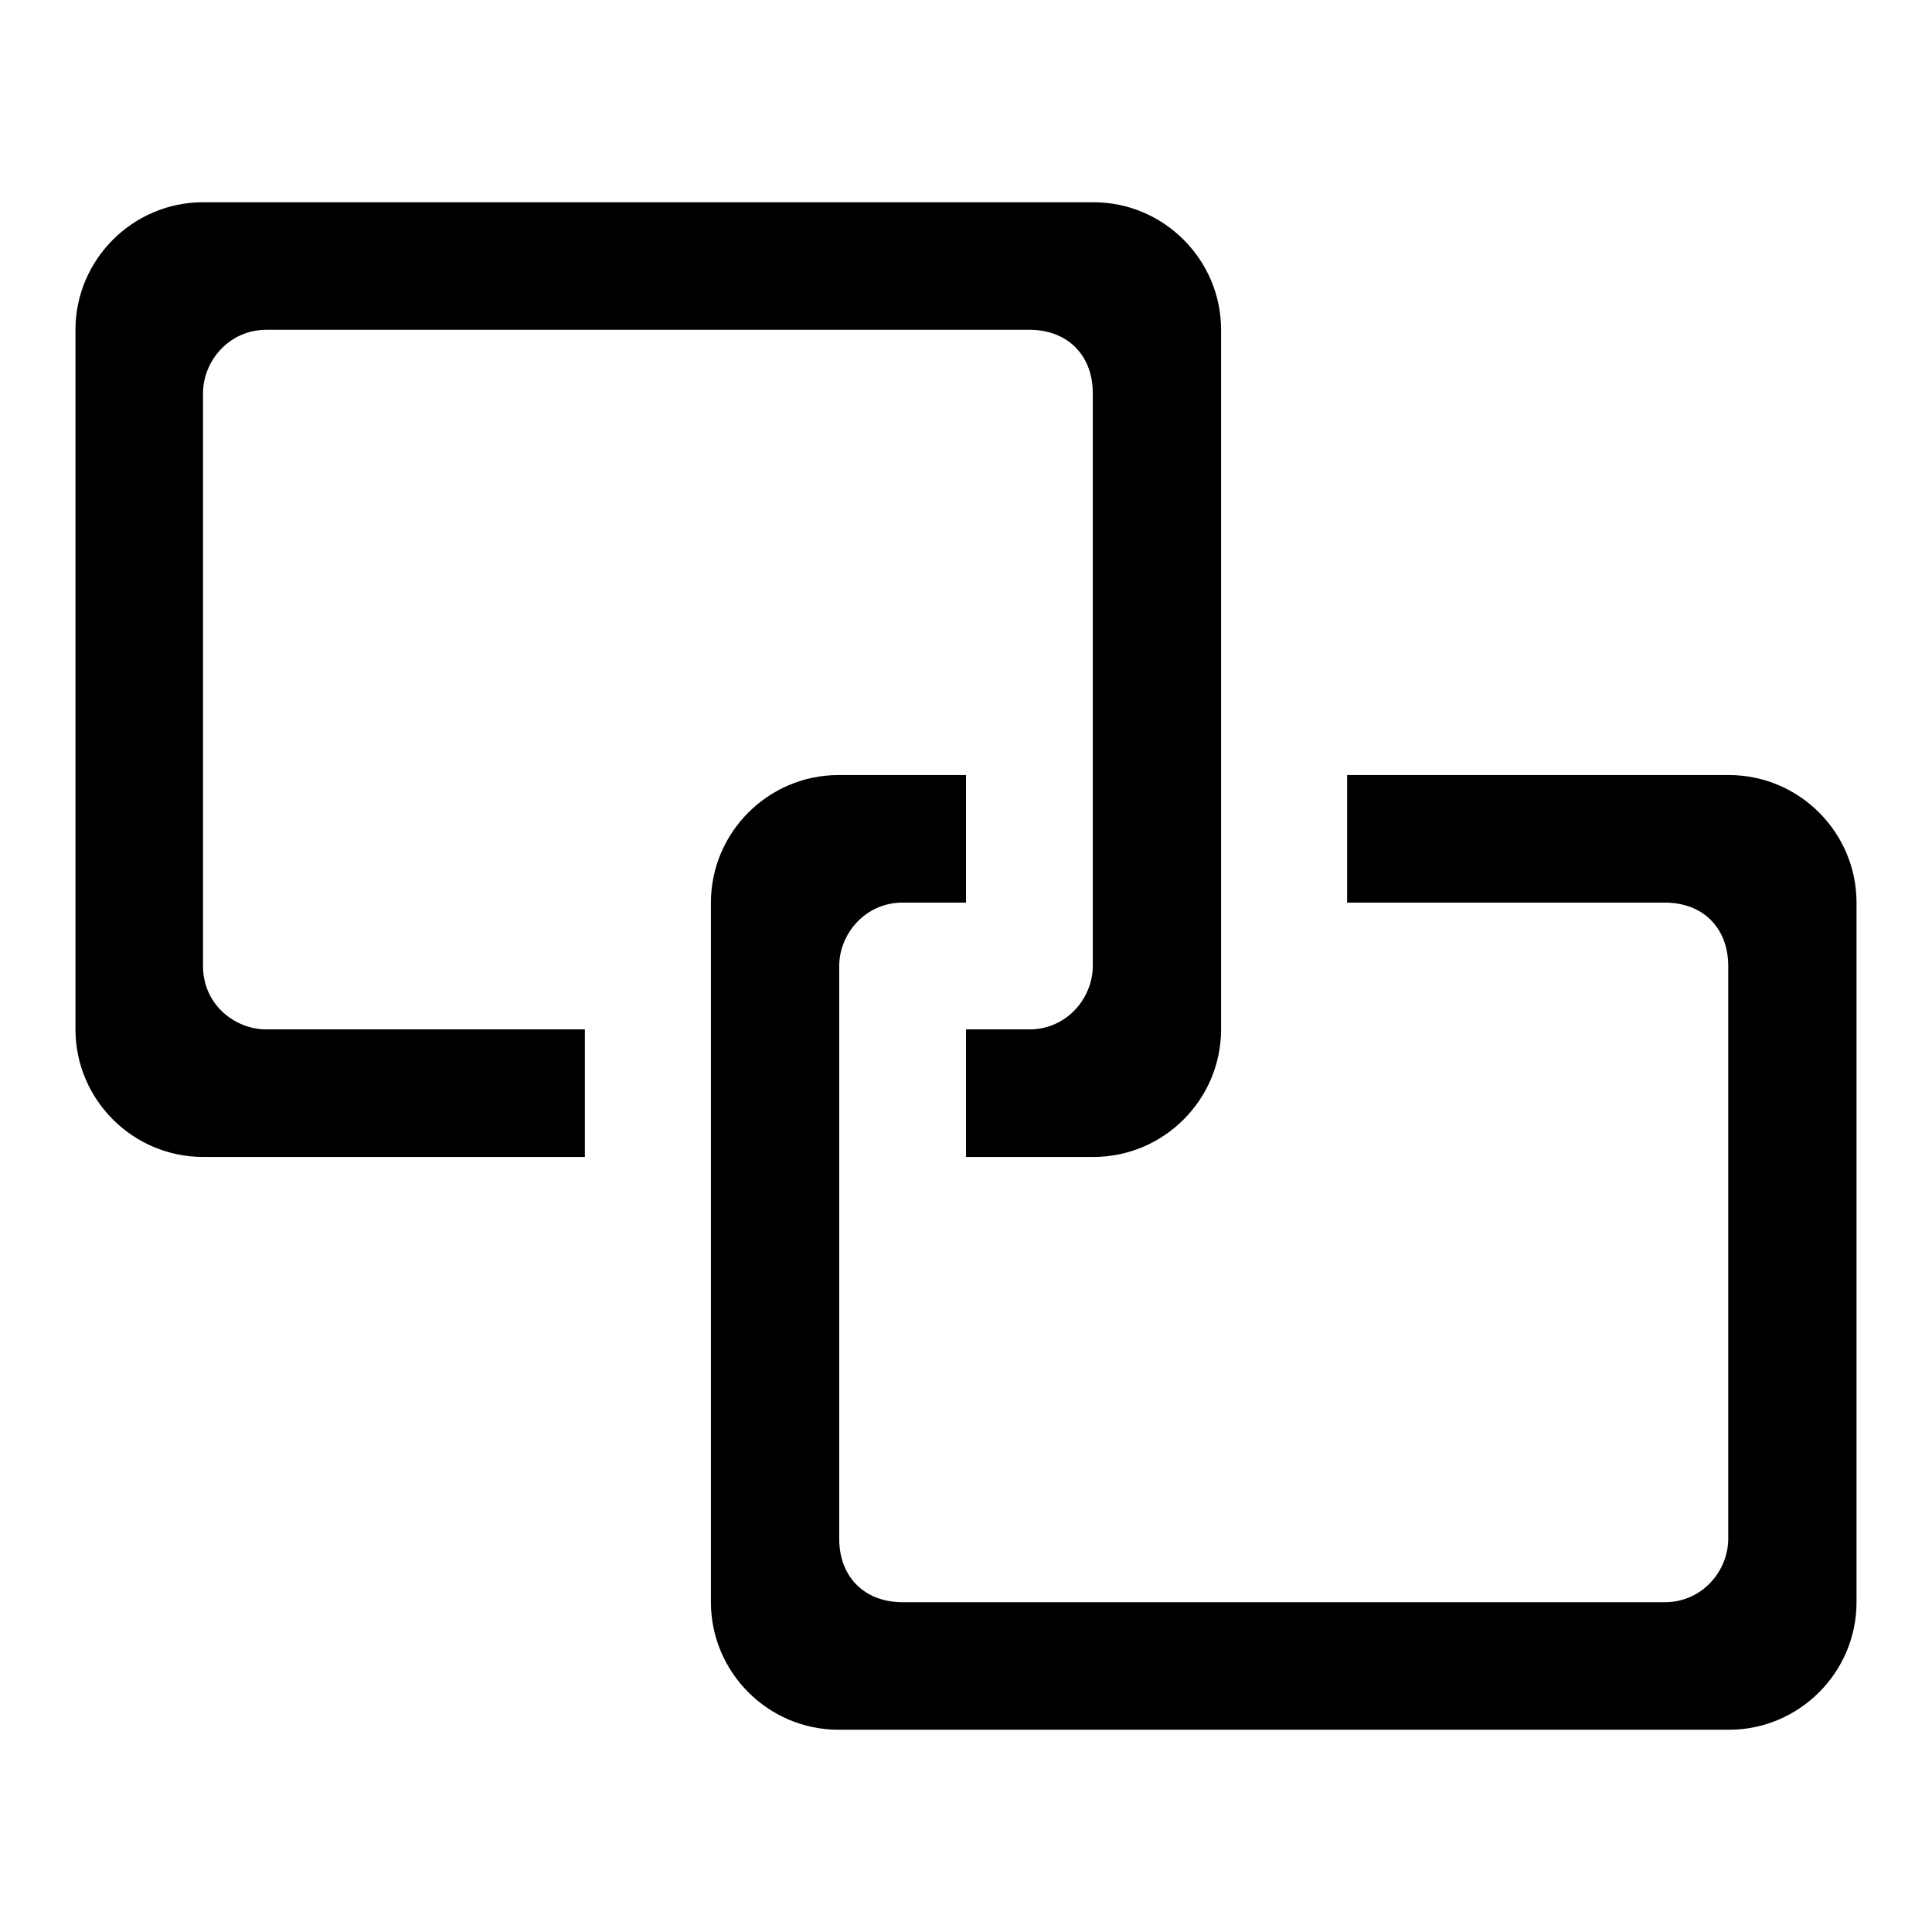
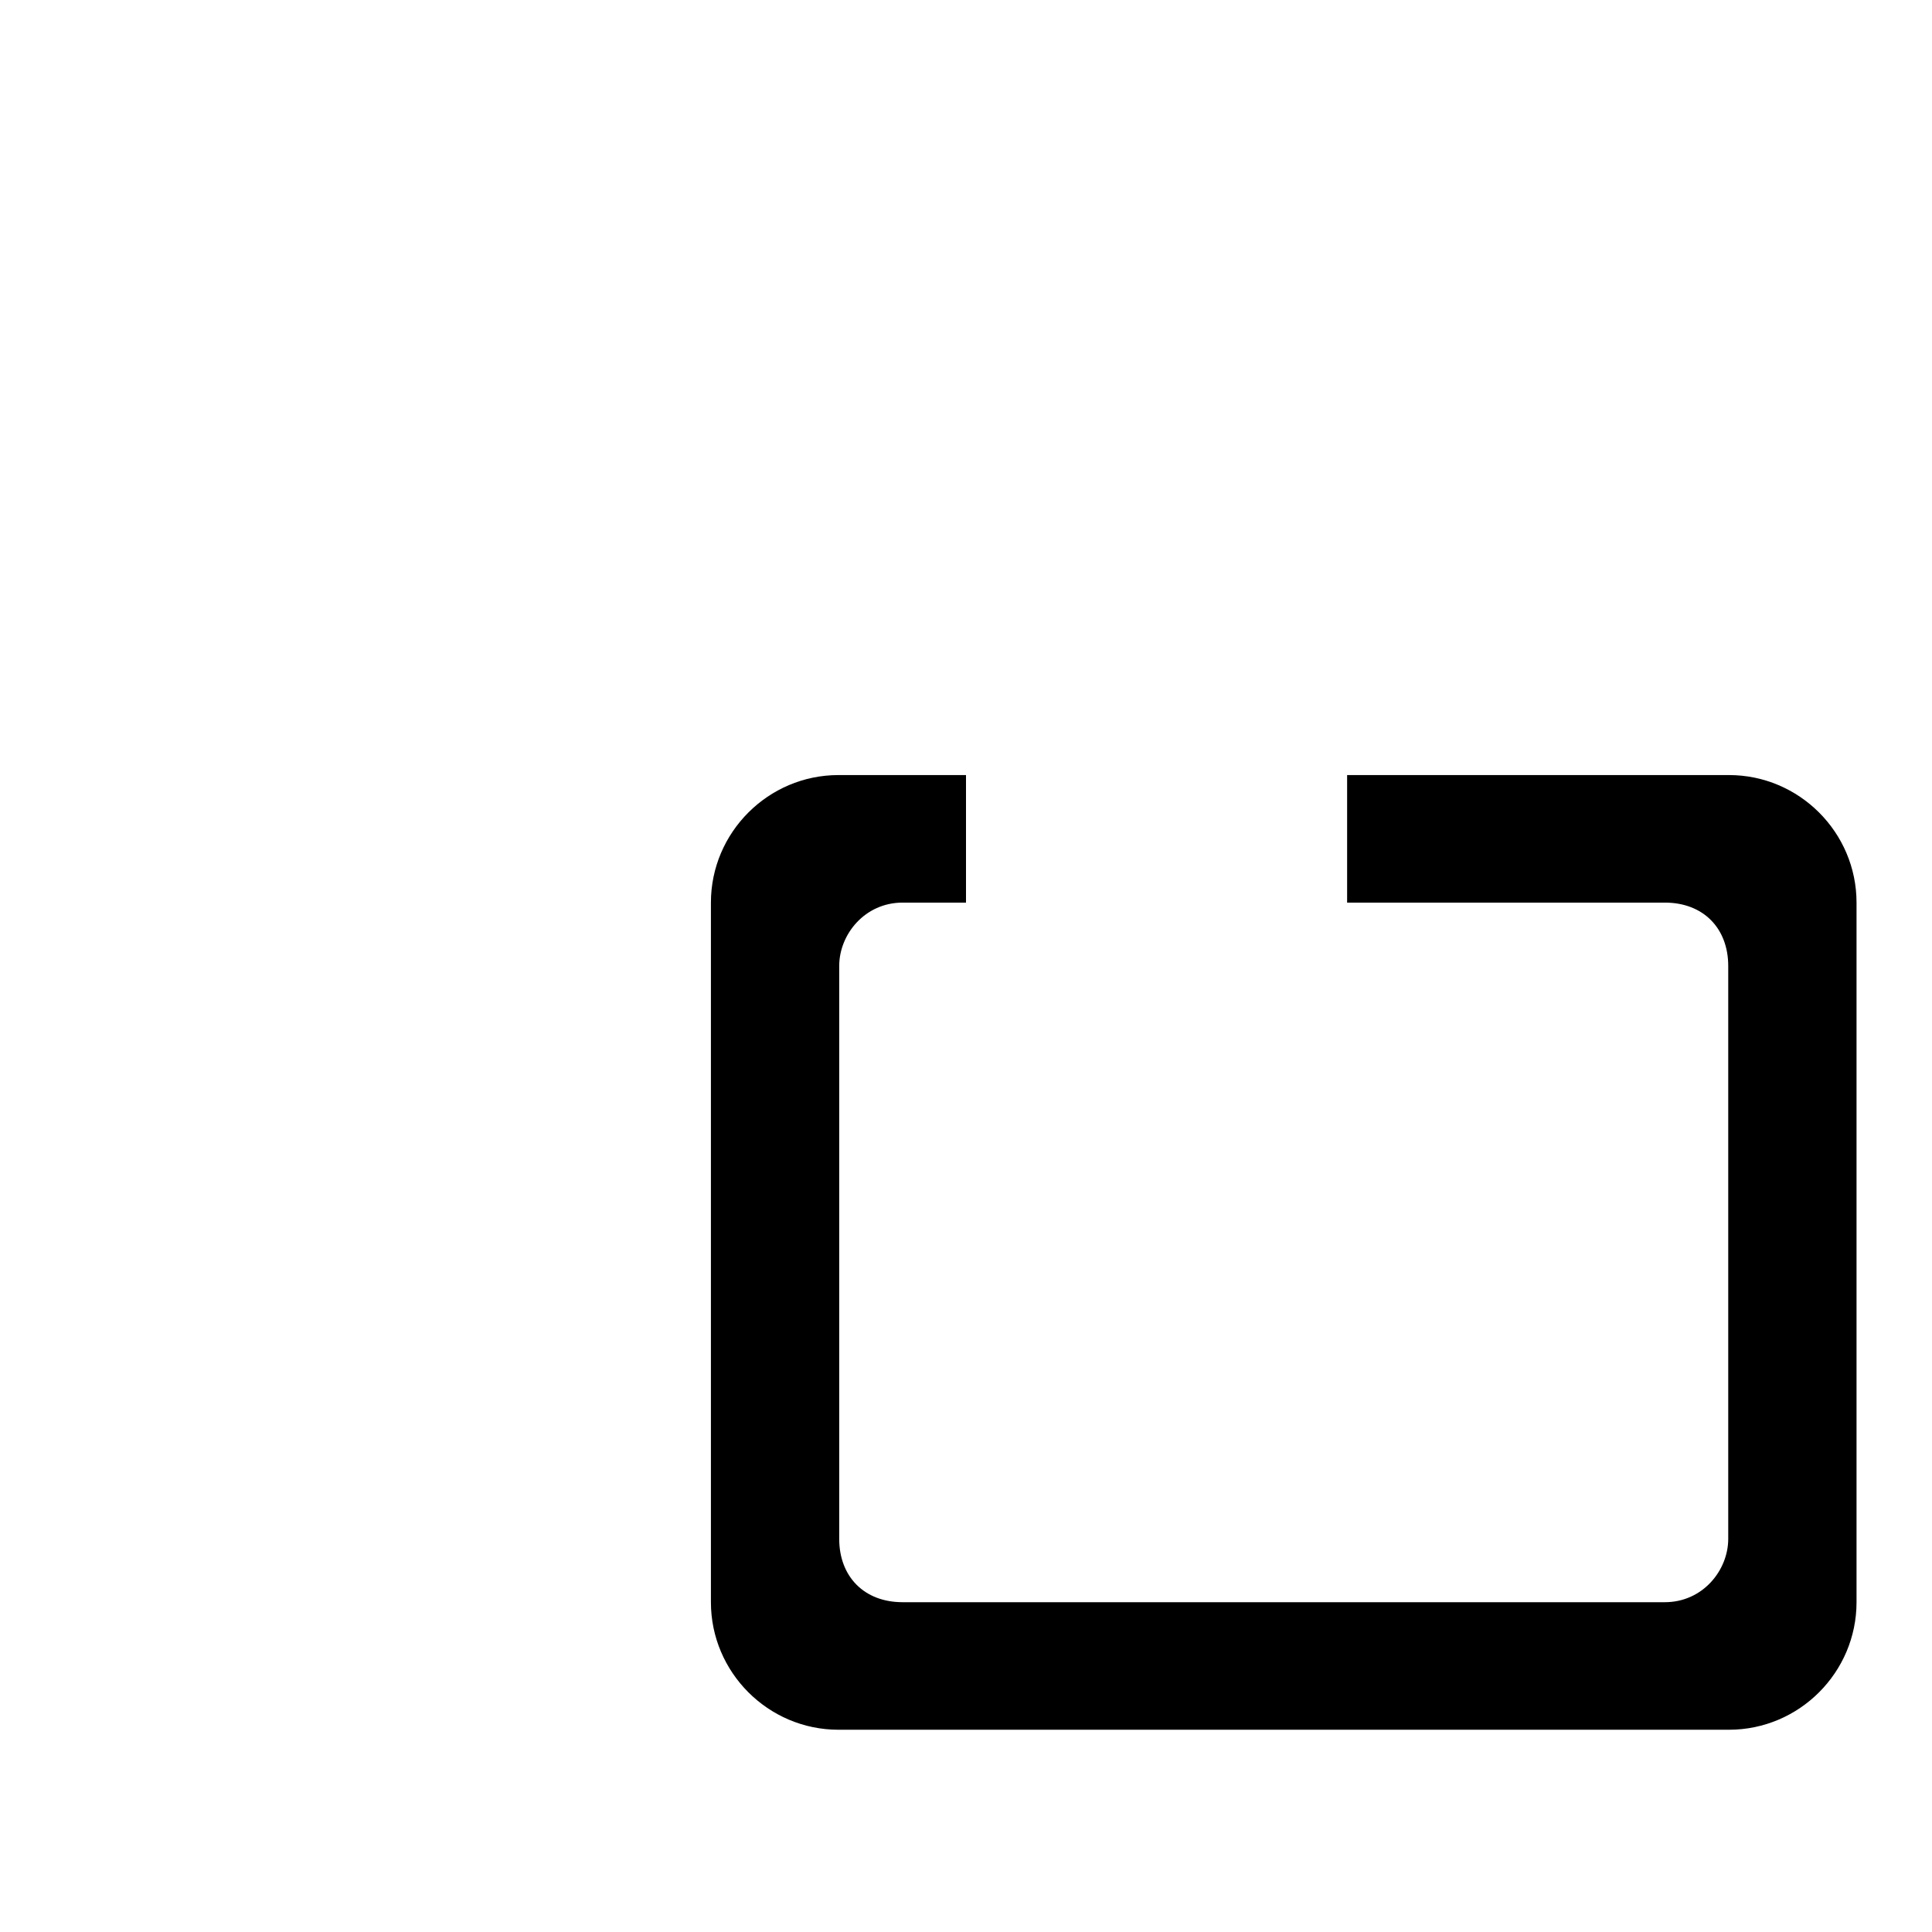
<svg xmlns="http://www.w3.org/2000/svg" version="1.1" x="0px" y="0px" viewBox="0 0 256 256" enable-background="new 0 0 256 256" xml:space="preserve">
  <g>
-     <path fill="#000000" d="M26.9,128V52.1c0-4.2,3.4-8.4,8.4-8.4h101.1c5.1,0,8.4,3.4,8.4,8.4V128c0,4.2-3.4,8.4-8.4,8.4H128v16.9 h16.9c9.3,0,16.9-7.6,16.9-16.9V43.7c0-9.3-7.6-16.9-16.9-16.9h-118c-9.3,0-16.9,7.6-16.9,16.9v92.7c0,9.3,7.6,16.9,16.9,16.9h50.6 v-16.9H35.3C31.1,136.4,26.9,133.1,26.9,128z" />
    <path fill="#000000" d="M229.1,102.7h-50.6v16.9h42.1c5.1,0,8.4,3.4,8.4,8.4v75.9c0,4.2-3.4,8.4-8.4,8.4H119.6 c-5.1,0-8.4-3.4-8.4-8.4V128c0-4.2,3.4-8.4,8.4-8.4h8.4v-16.9h-16.9c-9.3,0-16.9,7.6-16.9,16.9v92.7c0,9.3,7.6,16.9,16.9,16.9h118 c9.3,0,16.9-7.6,16.9-16.9v-92.7C246,110.3,238.4,102.7,229.1,102.7z" />
  </g>
</svg>